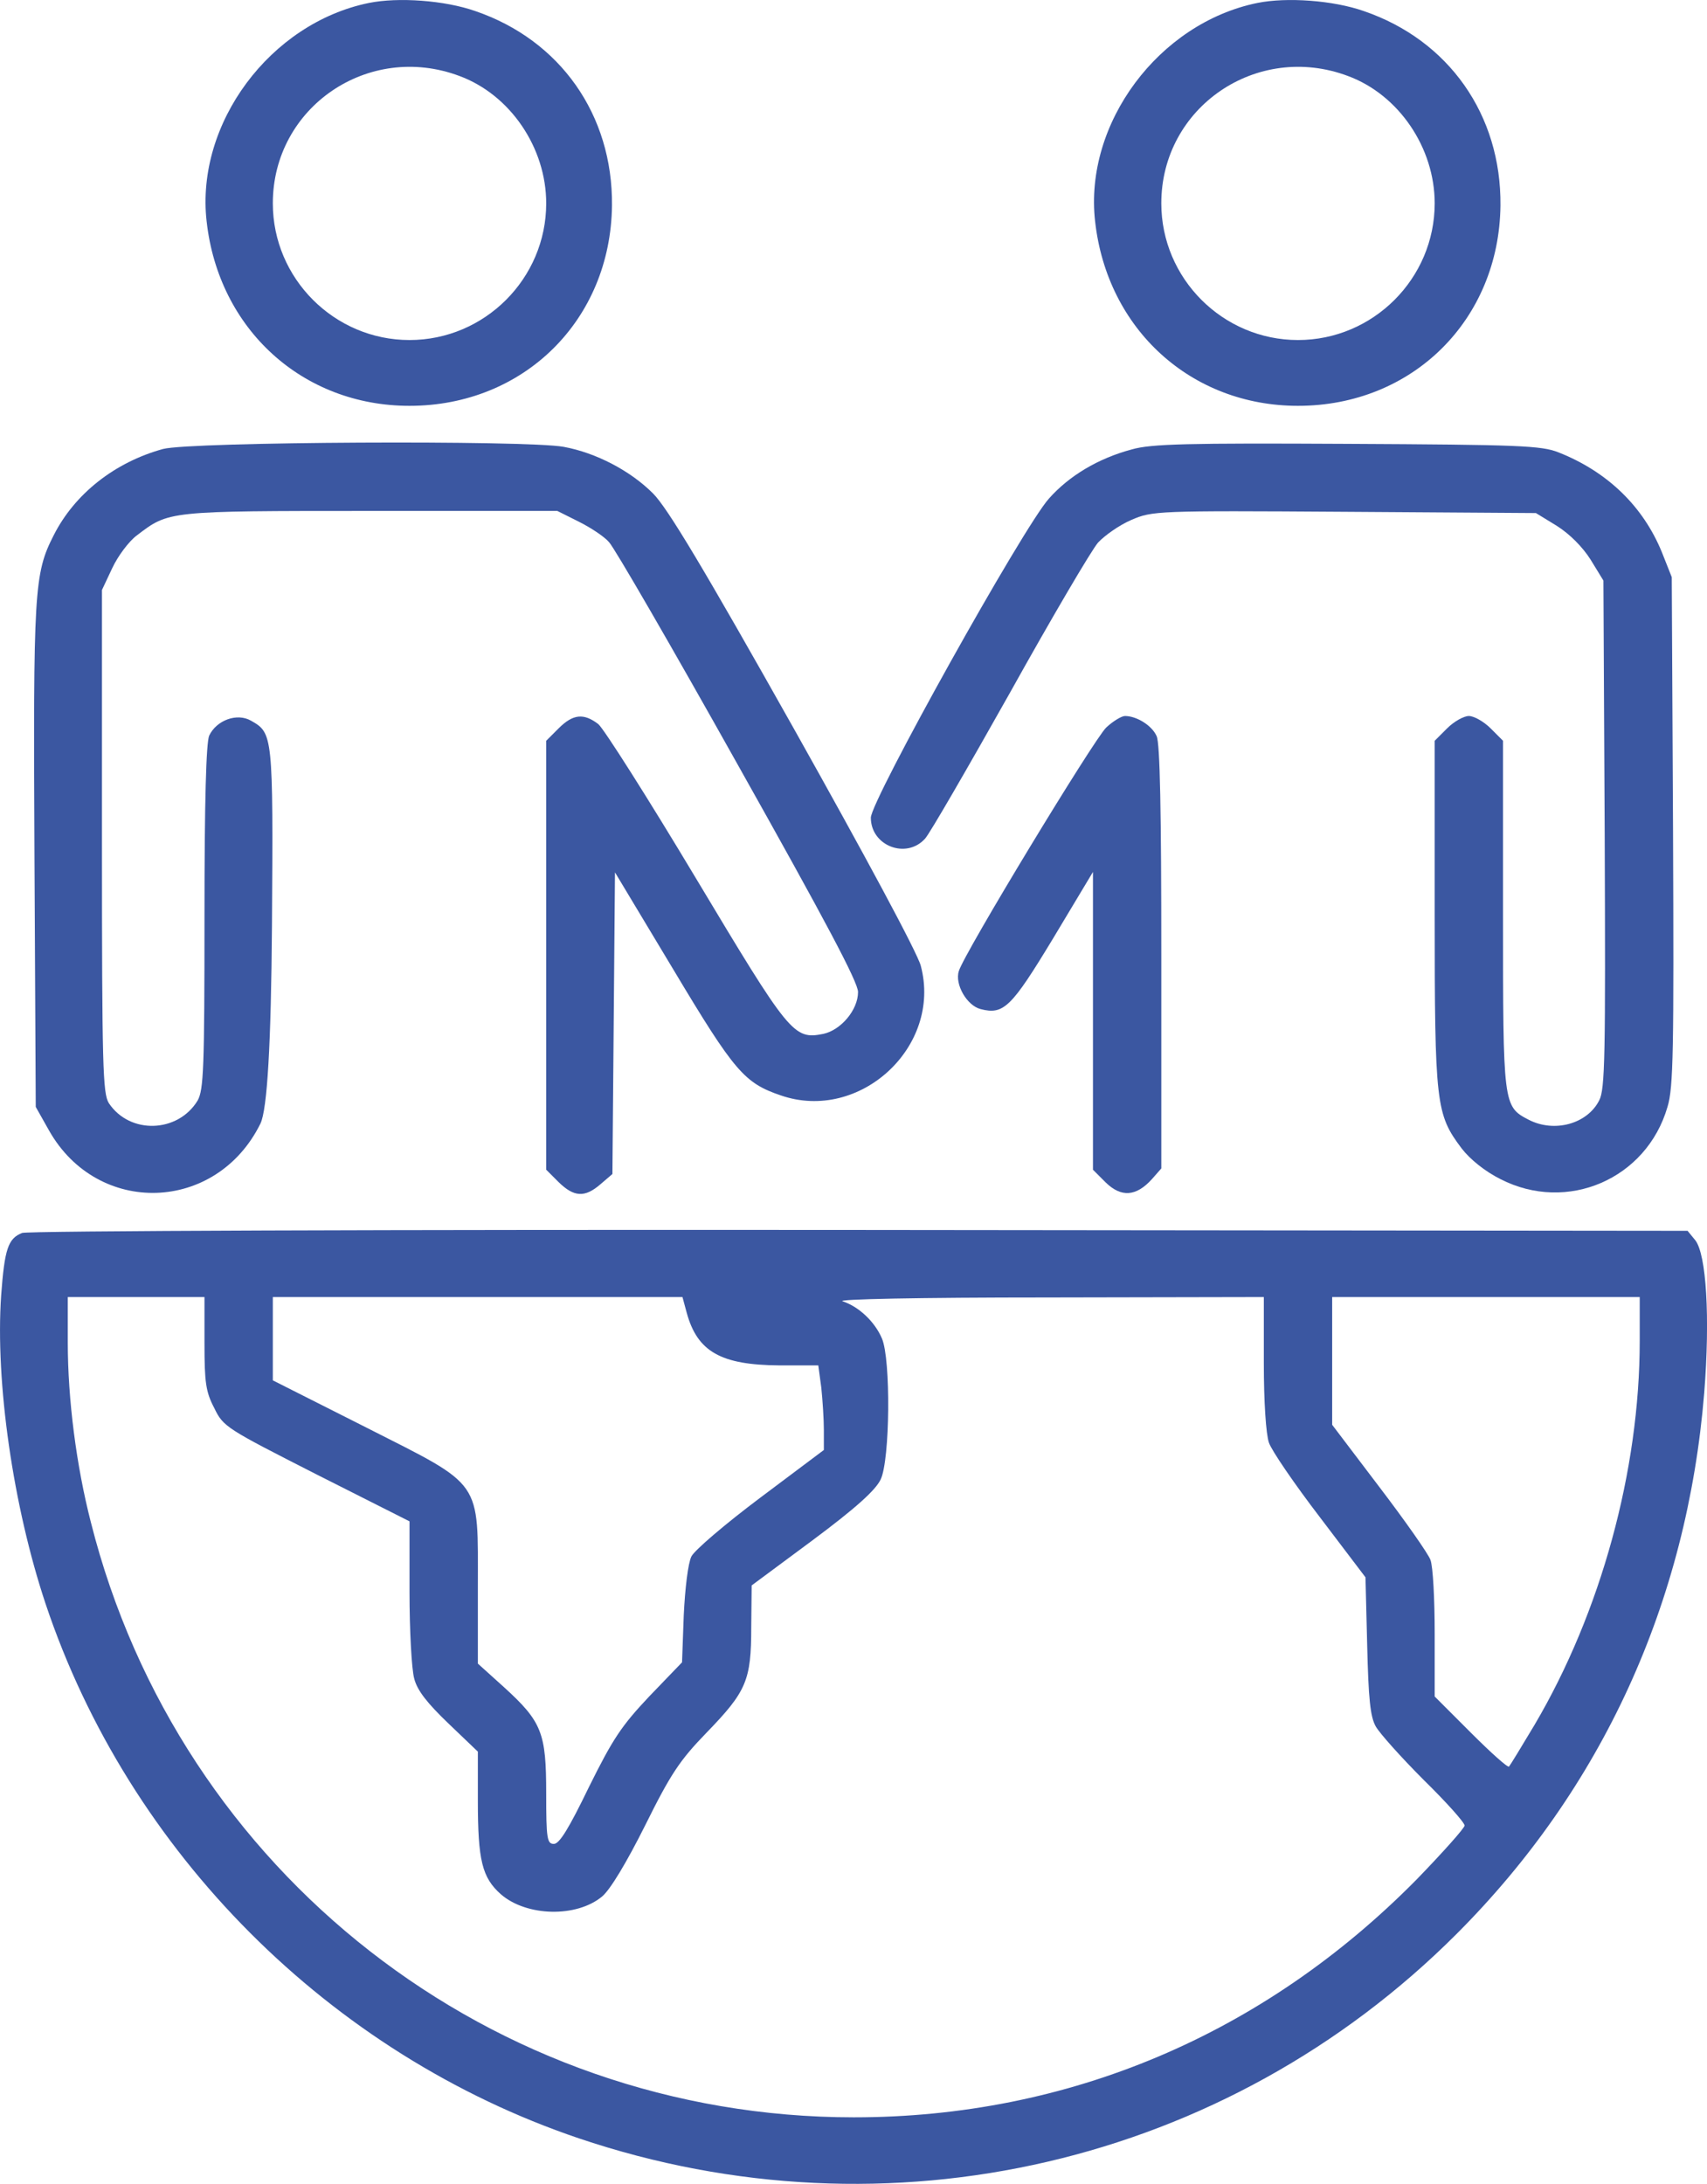
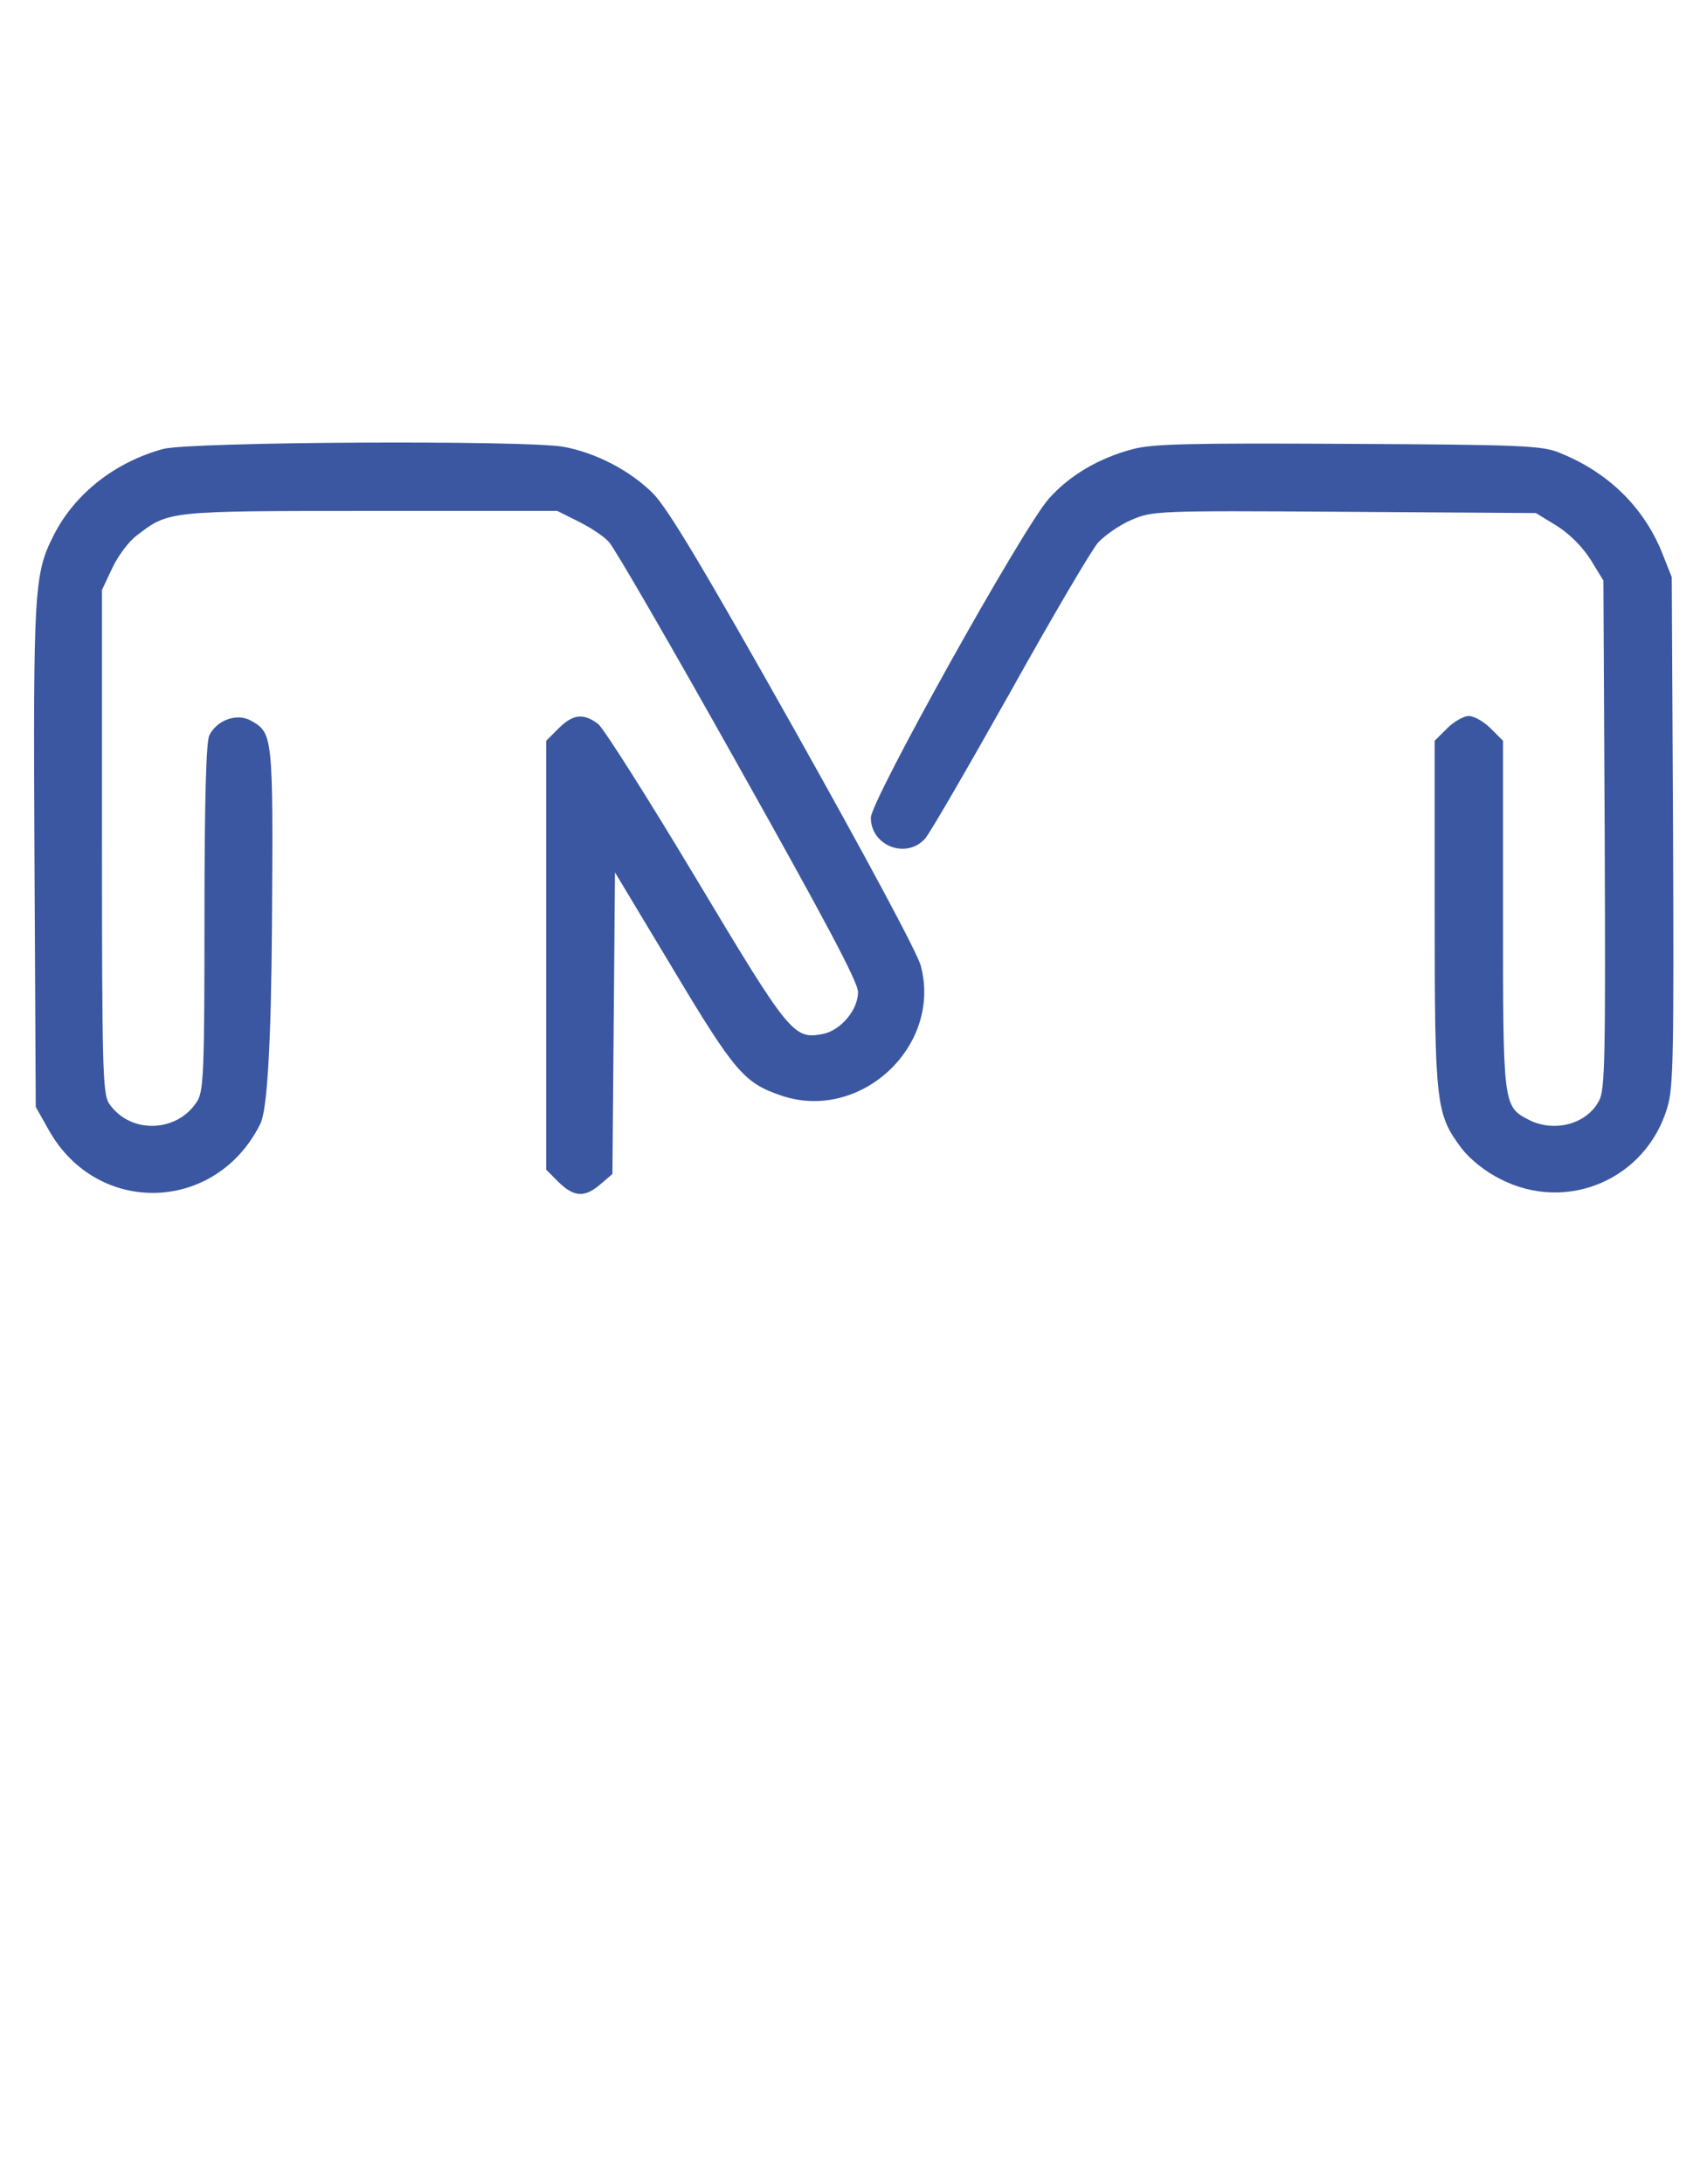
<svg xmlns="http://www.w3.org/2000/svg" id="Calque_2" viewBox="0 0 399.62 511.16">
  <g id="Calque_1-2">
-     <path d="M86.37.69c-23.1,4.7-40.6,28.2-38,51.1,2.8,25.3,22.5,43.2,47.5,43.2,26.8,0,47.1-20.1,47.4-46.9.2-21.2-12.1-38.7-32-45.5-7.1-2.5-18-3.3-24.9-1.9ZM107.57,17.79c11.9,4.4,20.3,16.8,20.3,29.8,0,17.6-14.4,32-32,32s-32-14.4-32-32c0-22.5,22.4-37.8,43.7-29.8Z" style="fill:#3b57a1; stroke-width:0px;" />
-     <path d="M294.37.69c-23.1,4.7-40.6,28.2-38,51.1,2.8,25.3,22.5,43.2,47.5,43.2,26.8,0,47.1-20.1,47.4-46.9.2-21.2-12.1-38.7-32-45.5-7.1-2.5-18-3.3-24.9-1.9ZM315.57,17.79c11.9,4.4,20.3,16.8,20.3,29.8,0,17.6-14.4,32-32,32s-32-14.4-32-32c0-22.5,22.4-37.8,43.7-29.8Z" style="fill:#3b57a1; stroke-width:0px;" />
    <path d="M38.17,105.09c-11.3,3.1-20.7,10.5-25.6,20.2-4.6,9-4.8,12.9-4.5,75.3l.3,58.5,3.1,5.5c11.4,20.2,39.2,19.3,49.5-1.6q2.4-4.9,2.7-46.4c.3-44.7.2-45-4.9-47.9-3.3-1.9-8.1-.1-9.8,3.5-.7,1.7-1.1,14.9-1.1,42.5,0,35.3-.2,40.4-1.6,42.9-4.6,7.6-15.9,8-20.8.6-1.4-2.3-1.6-8.4-1.6-61.3v-58.8l2.4-5.1c1.3-2.8,3.9-6.3,5.8-7.7,7.5-5.7,7-5.7,54.6-5.7h43.8l5,2.5c2.8,1.4,6,3.5,7.1,4.8,1.2,1.2,14.8,24.7,30.2,52.2,20.5,36.5,28.1,50.8,28.1,53.1,0,4.2-4,8.9-8.1,9.8-7,1.4-7.9.2-29.9-36.5-11.2-18.7-21.5-34.9-22.8-36-3.4-2.6-5.9-2.4-9.3,1l-2.9,2.9v100.4l2.9,2.9c3.6,3.5,6.1,3.7,9.8.5l2.8-2.4.3-35.3.3-35.3,13.7,22.8c14.3,23.9,16.6,26.5,25.1,29.4,18.5,6.4,37.8-11.4,32.8-30.3-.7-2.9-13.2-26.1-29.7-55.5-21.1-37.5-29.6-51.7-33-55.1-5.3-5.3-13.3-9.5-20.9-10.9-8.7-1.6-87.4-1.2-93.8.5Z" style="fill:#3b57a1; stroke-width:0px;" />
    <path d="M264.97,105.19c-7.9,2.1-14.7,6.2-19.4,11.5-6.1,6.8-41.7,70.7-41.7,74.7,0,6.6,8.3,9.8,12.7,4.9,1.1-1.2,10-16.6,19.9-34.2,9.8-17.6,19.1-33.4,20.6-35.1,1.6-1.7,5-4.1,7.8-5.3,4.9-2.1,5.8-2.2,49.8-1.9l44.9.3,4.9,3c3,1.9,6,4.9,7.9,7.9l3,4.9.3,59.4c.2,51.8.1,59.7-1.3,62.3-2.8,5.5-10.5,7.6-16.5,4.5s-6-3.5-6-48v-40.7l-2.9-2.9c-1.6-1.6-3.9-2.9-5.1-2.9s-3.5,1.3-5.1,2.9l-2.9,2.9v40.4c0,44.8.3,47,6.3,55,2,2.6,5.5,5.4,9.1,7.2,15.6,8,34.2,0,39.1-16.9,1.4-4.5,1.5-13.4,1.3-64.6l-.3-59.4-2.3-5.8c-4.4-10.8-12.8-18.9-24.2-23.4-4-1.6-9.3-1.8-49.5-2-37.2-.2-45.9,0-50.4,1.3Z" style="fill:#3b57a1; stroke-width:0px;" />
-     <path d="M258.97,170.29c-2.9,2.8-33.3,52.9-34.5,57-1,3.1,1.9,8.1,5.1,8.9,5.4,1.4,7.2-.4,17-16.6l9.3-15.5v69.7l3,3c3.6,3.5,7.1,3.3,10.8-.8l2.2-2.5v-49.4c0-34.1-.3-50.2-1.1-51.8-1.1-2.5-4.7-4.7-7.4-4.7-.8,0-2.8,1.2-4.4,2.7Z" style="fill:#3b57a1; stroke-width:0px;" />
-     <path d="M5.17,288.59c-3.3,1.3-4.1,3.8-4.9,14.6-1.4,20.3,2.8,49.4,10.4,72.2,19.5,58.3,66.6,105.4,124.8,125.1,72.5,24.5,151.6,6.1,205.5-47.8,34.1-34.1,54-77.6,58-126.7,1.4-17.6.5-32.4-2.1-35.7l-1.8-2.2-193.9-.2c-110.5-.1-194.7.2-196,.7ZM47.87,314.39c0,9.2.3,11.4,2.3,15.2,2.1,4.4,2.9,4.8,23.9,15.5l21.8,11v16.5c0,9.1.5,18.2,1.1,20.3.7,2.8,3.1,5.8,8,10.5l6.9,6.6v11.5c0,14,1,18,5.4,21.9,6,5.2,17.7,5.5,23.7.5,1.9-1.6,5.7-7.9,10.1-16.7,6-12.1,8.1-15.2,14.4-21.7,9.3-9.6,10.4-12.2,10.4-24.6l.1-9.8,14.3-10.6c10.2-7.6,14.7-11.7,15.9-14.2,2.2-4.6,2.4-28.1.3-33-1.7-4-5.5-7.5-9.2-8.7-1.7-.5,17.7-.9,47.9-.9l50.7-.1v15.4c0,9.1.5,16.7,1.2,18.7.6,1.8,6,9.7,11.9,17.4l10.7,14.1.4,16c.3,12.3.7,16.6,2,18.9.9,1.6,6,7.3,11.2,12.5,5.3,5.2,9.6,10,9.6,10.7,0,.6-5.1,6.3-11.2,12.6-35.9,36.4-81.6,55.7-131.8,55.7-84.5,0-157.9-57.2-178.6-139.3-3.4-13.2-5.4-28.8-5.4-42v-10.7h32v10.8ZM160.77,307.29c2.5,9.1,8,12.2,21.7,12.3h9.1l.7,5.2c.3,2.9.6,7.4.6,9.9v4.7l-14.8,11.1c-8.4,6.3-15.4,12.3-16.2,13.8-.8,1.6-1.5,7.5-1.8,13.8l-.4,11-7.7,8c-6.5,6.9-8.5,9.9-14.1,21.2-4.7,9.7-6.9,13.3-8.2,13.3-1.6,0-1.8-1.2-1.8-11.8,0-14.2-1-16.8-9.9-24.9l-6.1-5.5v-17.7c0-25.6,1.4-23.6-26.2-37.6l-21.8-11v-19.5h95.9l1,3.7ZM383.87,313.89c0,30.3-9.1,63.5-24.6,89.8-3.1,5.2-5.8,9.6-6,9.8-.3.3-4.3-3.3-8.9-7.9l-8.5-8.5v-14.7c0-8.1-.4-15.8-1-17.3-.5-1.4-5.9-9.1-12-17.1l-11-14.5v-29.9h72v10.3Z" style="fill:#3b57a1; stroke-width:0px;" />
  </g>
</svg>